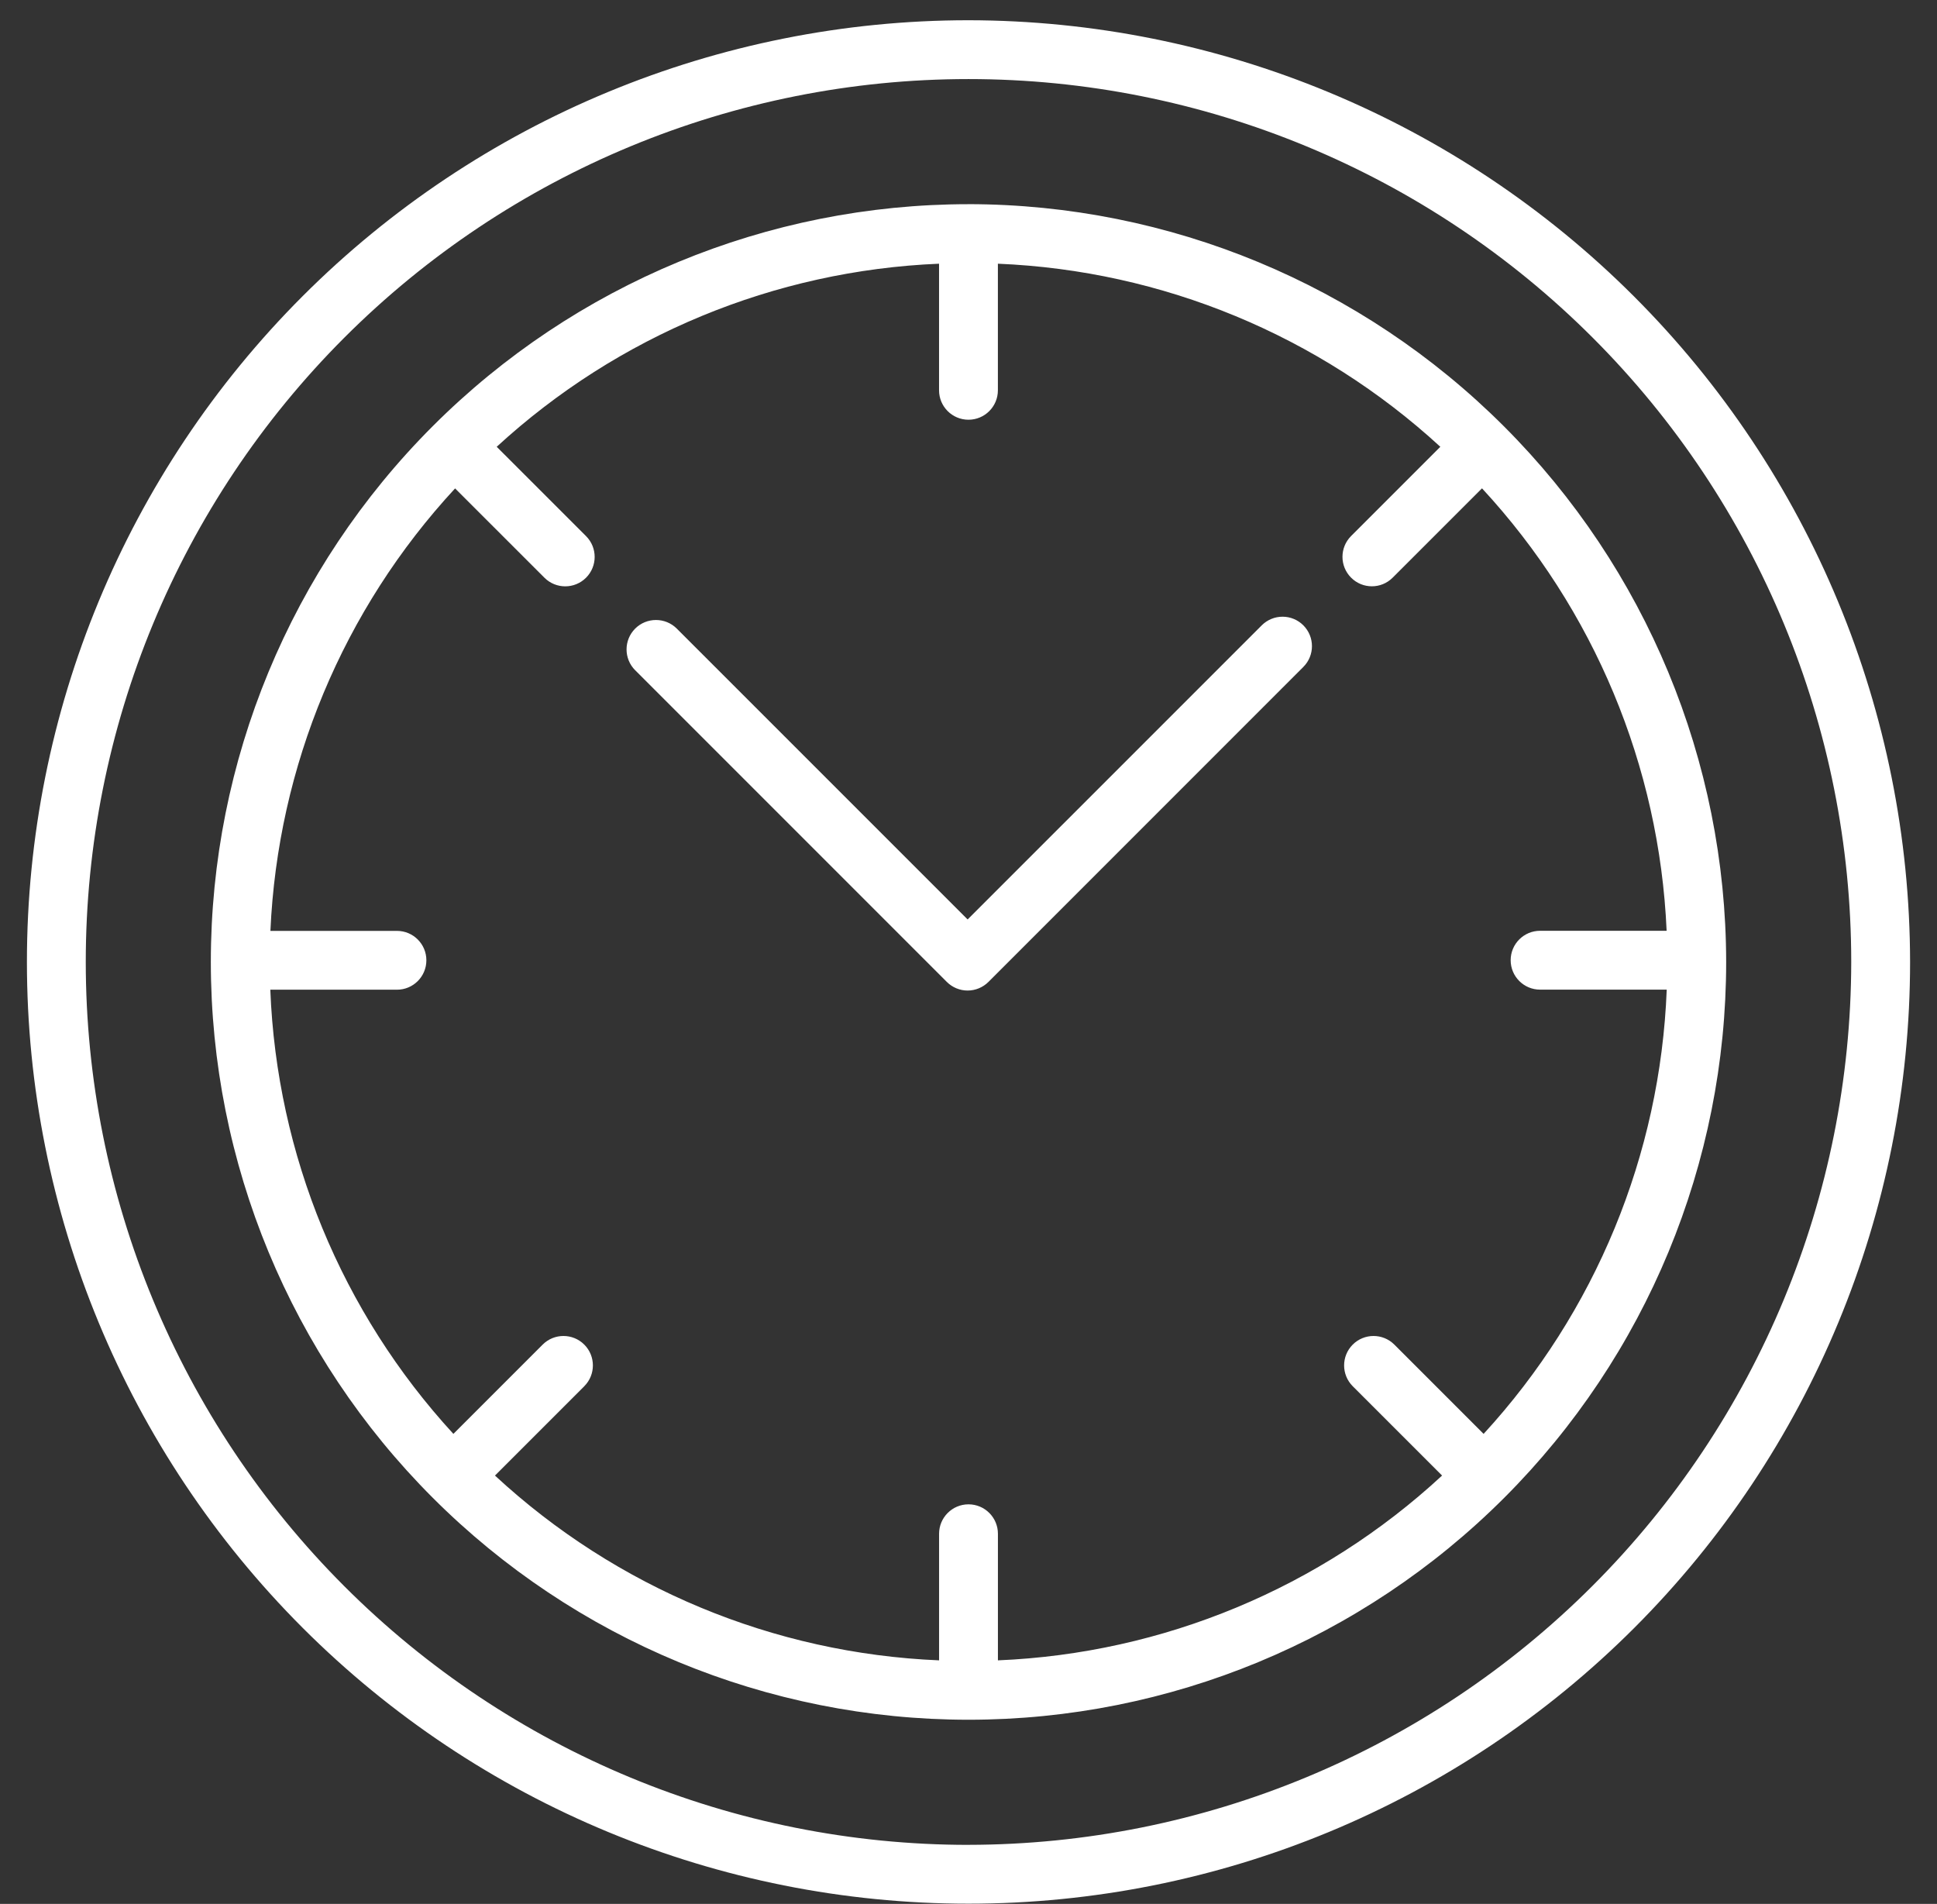
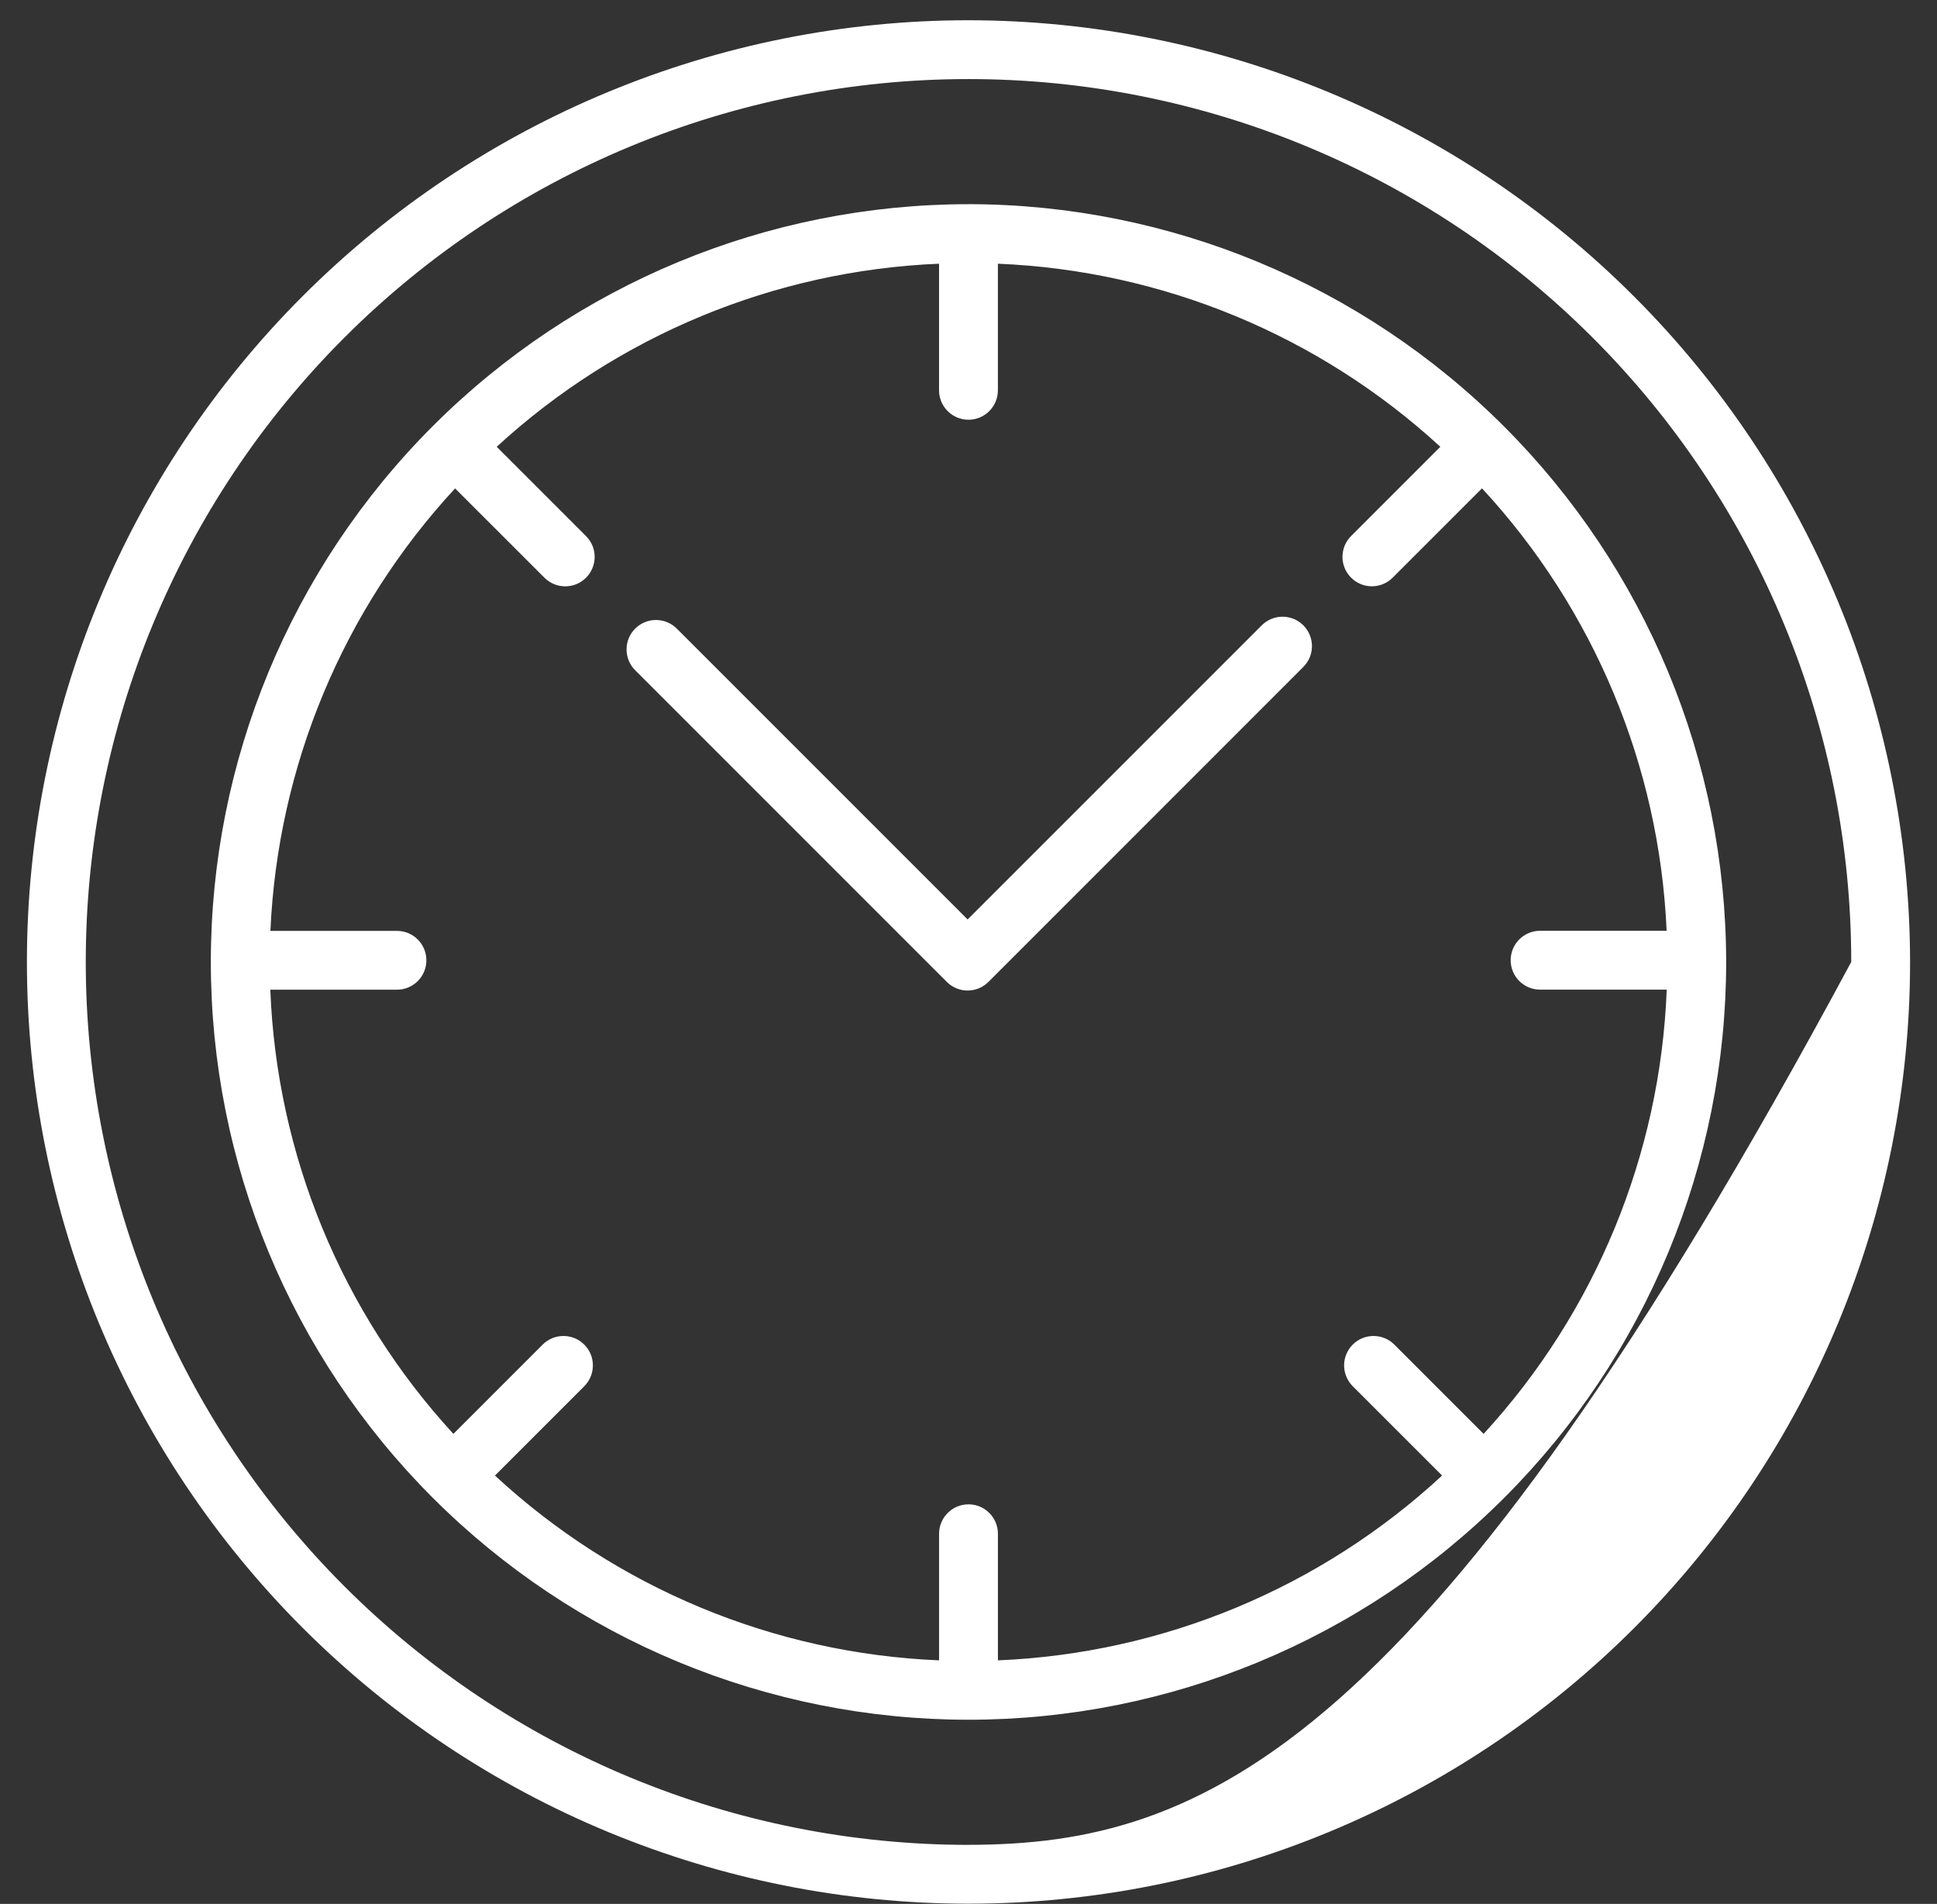
<svg xmlns="http://www.w3.org/2000/svg" width="58" height="57" viewBox="0 0 58 57" fill="none">
  <rect x="0" y="0" width="58" height="57" fill="#333333" stroke="none" />
-   <path d="M29 0.606C21.523 0.606 14.351 3.577 9.064 8.864C3.777 14.151 0.806 21.322 0.806 28.8C0.806 36.278 3.777 43.449 9.064 48.736C14.351 54.023 21.522 56.993 29 56.993C36.478 56.993 43.649 54.023 48.936 48.736C54.223 43.449 57.194 36.278 57.194 28.8C57.185 21.325 54.212 14.159 48.926 8.873C43.641 3.588 36.475 0.615 29 0.606ZM29 55.232C21.99 55.232 15.267 52.447 10.31 47.489C5.353 42.533 2.568 35.81 2.568 28.799C2.568 21.789 5.353 15.066 10.31 10.109C15.267 5.152 21.989 2.367 29 2.367C36.011 2.367 42.733 5.152 47.69 10.109C52.647 15.066 55.432 21.789 55.432 28.799C55.424 35.807 52.637 42.526 47.682 47.48C42.727 52.435 36.007 55.223 29.001 55.231L29 55.232ZM29 6.113V6.113C22.983 6.113 17.213 8.503 12.958 12.758C8.704 17.012 6.313 22.783 6.313 28.799C6.313 34.816 8.704 40.587 12.958 44.841C17.213 49.096 22.983 51.486 29 51.486C35.017 51.486 40.787 49.096 45.042 44.841C49.297 40.587 51.687 34.816 51.687 28.799C51.68 22.785 49.287 17.018 45.034 12.765C40.781 8.512 35.014 6.119 29 6.112L29 6.113ZM46.114 29.628H49.907C49.715 34.572 47.772 39.286 44.424 42.928L41.751 40.255C41.407 39.911 40.849 39.911 40.505 40.255C40.161 40.599 40.161 41.157 40.505 41.501L43.18 44.175V44.176C39.545 47.541 34.83 49.502 29.881 49.708V45.918V45.918C29.881 45.432 29.487 45.037 29 45.037C28.514 45.037 28.119 45.432 28.119 45.918V49.708V49.708C23.17 49.502 18.455 47.541 14.821 44.176L17.495 41.502V41.501C17.839 41.157 17.839 40.599 17.495 40.255C17.151 39.911 16.593 39.911 16.249 40.255L13.576 42.928C10.229 39.286 8.286 34.573 8.094 29.63H11.886C12.373 29.63 12.767 29.236 12.767 28.749C12.767 28.263 12.373 27.869 11.886 27.869H8.097C8.315 22.938 10.274 18.244 13.627 14.622L16.302 17.296V17.296C16.646 17.64 17.204 17.64 17.548 17.296C17.892 16.952 17.892 16.394 17.548 16.05L14.873 13.376C18.502 10.041 23.194 8.099 28.118 7.895V11.685C28.118 12.171 28.513 12.566 28.999 12.566C29.486 12.566 29.88 12.171 29.88 11.685V7.895C34.805 8.098 39.499 10.04 43.128 13.376L40.456 16.048C40.112 16.392 40.112 16.95 40.456 17.294C40.799 17.639 41.358 17.639 41.701 17.294L44.376 14.62H44.376C47.729 18.242 49.688 22.935 49.904 27.866H46.115C45.629 27.866 45.234 28.261 45.234 28.747C45.234 29.234 45.629 29.628 46.115 29.628L46.114 29.628ZM39.026 18.721C39.37 19.066 39.37 19.623 39.026 19.967L29.597 29.397C29.431 29.562 29.207 29.655 28.973 29.655C28.74 29.655 28.516 29.562 28.351 29.397L19.02 20.066H19.019C18.675 19.721 18.675 19.164 19.019 18.819C19.363 18.476 19.921 18.476 20.265 18.819L28.974 27.527L37.781 18.721C37.946 18.556 38.17 18.463 38.404 18.463C38.637 18.463 38.861 18.556 39.026 18.721H39.026Z" fill="white" />
+   <path d="M29 0.606C21.523 0.606 14.351 3.577 9.064 8.864C3.777 14.151 0.806 21.322 0.806 28.8C0.806 36.278 3.777 43.449 9.064 48.736C14.351 54.023 21.522 56.993 29 56.993C36.478 56.993 43.649 54.023 48.936 48.736C54.223 43.449 57.194 36.278 57.194 28.8C57.185 21.325 54.212 14.159 48.926 8.873C43.641 3.588 36.475 0.615 29 0.606ZM29 55.232C21.99 55.232 15.267 52.447 10.31 47.489C5.353 42.533 2.568 35.81 2.568 28.799C2.568 21.789 5.353 15.066 10.31 10.109C15.267 5.152 21.989 2.367 29 2.367C36.011 2.367 42.733 5.152 47.69 10.109C52.647 15.066 55.432 21.789 55.432 28.799C42.727 52.435 36.007 55.223 29.001 55.231L29 55.232ZM29 6.113V6.113C22.983 6.113 17.213 8.503 12.958 12.758C8.704 17.012 6.313 22.783 6.313 28.799C6.313 34.816 8.704 40.587 12.958 44.841C17.213 49.096 22.983 51.486 29 51.486C35.017 51.486 40.787 49.096 45.042 44.841C49.297 40.587 51.687 34.816 51.687 28.799C51.68 22.785 49.287 17.018 45.034 12.765C40.781 8.512 35.014 6.119 29 6.112L29 6.113ZM46.114 29.628H49.907C49.715 34.572 47.772 39.286 44.424 42.928L41.751 40.255C41.407 39.911 40.849 39.911 40.505 40.255C40.161 40.599 40.161 41.157 40.505 41.501L43.18 44.175V44.176C39.545 47.541 34.83 49.502 29.881 49.708V45.918V45.918C29.881 45.432 29.487 45.037 29 45.037C28.514 45.037 28.119 45.432 28.119 45.918V49.708V49.708C23.17 49.502 18.455 47.541 14.821 44.176L17.495 41.502V41.501C17.839 41.157 17.839 40.599 17.495 40.255C17.151 39.911 16.593 39.911 16.249 40.255L13.576 42.928C10.229 39.286 8.286 34.573 8.094 29.63H11.886C12.373 29.63 12.767 29.236 12.767 28.749C12.767 28.263 12.373 27.869 11.886 27.869H8.097C8.315 22.938 10.274 18.244 13.627 14.622L16.302 17.296V17.296C16.646 17.64 17.204 17.64 17.548 17.296C17.892 16.952 17.892 16.394 17.548 16.05L14.873 13.376C18.502 10.041 23.194 8.099 28.118 7.895V11.685C28.118 12.171 28.513 12.566 28.999 12.566C29.486 12.566 29.88 12.171 29.88 11.685V7.895C34.805 8.098 39.499 10.04 43.128 13.376L40.456 16.048C40.112 16.392 40.112 16.95 40.456 17.294C40.799 17.639 41.358 17.639 41.701 17.294L44.376 14.62H44.376C47.729 18.242 49.688 22.935 49.904 27.866H46.115C45.629 27.866 45.234 28.261 45.234 28.747C45.234 29.234 45.629 29.628 46.115 29.628L46.114 29.628ZM39.026 18.721C39.37 19.066 39.37 19.623 39.026 19.967L29.597 29.397C29.431 29.562 29.207 29.655 28.973 29.655C28.74 29.655 28.516 29.562 28.351 29.397L19.02 20.066H19.019C18.675 19.721 18.675 19.164 19.019 18.819C19.363 18.476 19.921 18.476 20.265 18.819L28.974 27.527L37.781 18.721C37.946 18.556 38.17 18.463 38.404 18.463C38.637 18.463 38.861 18.556 39.026 18.721H39.026Z" fill="white" />
</svg>